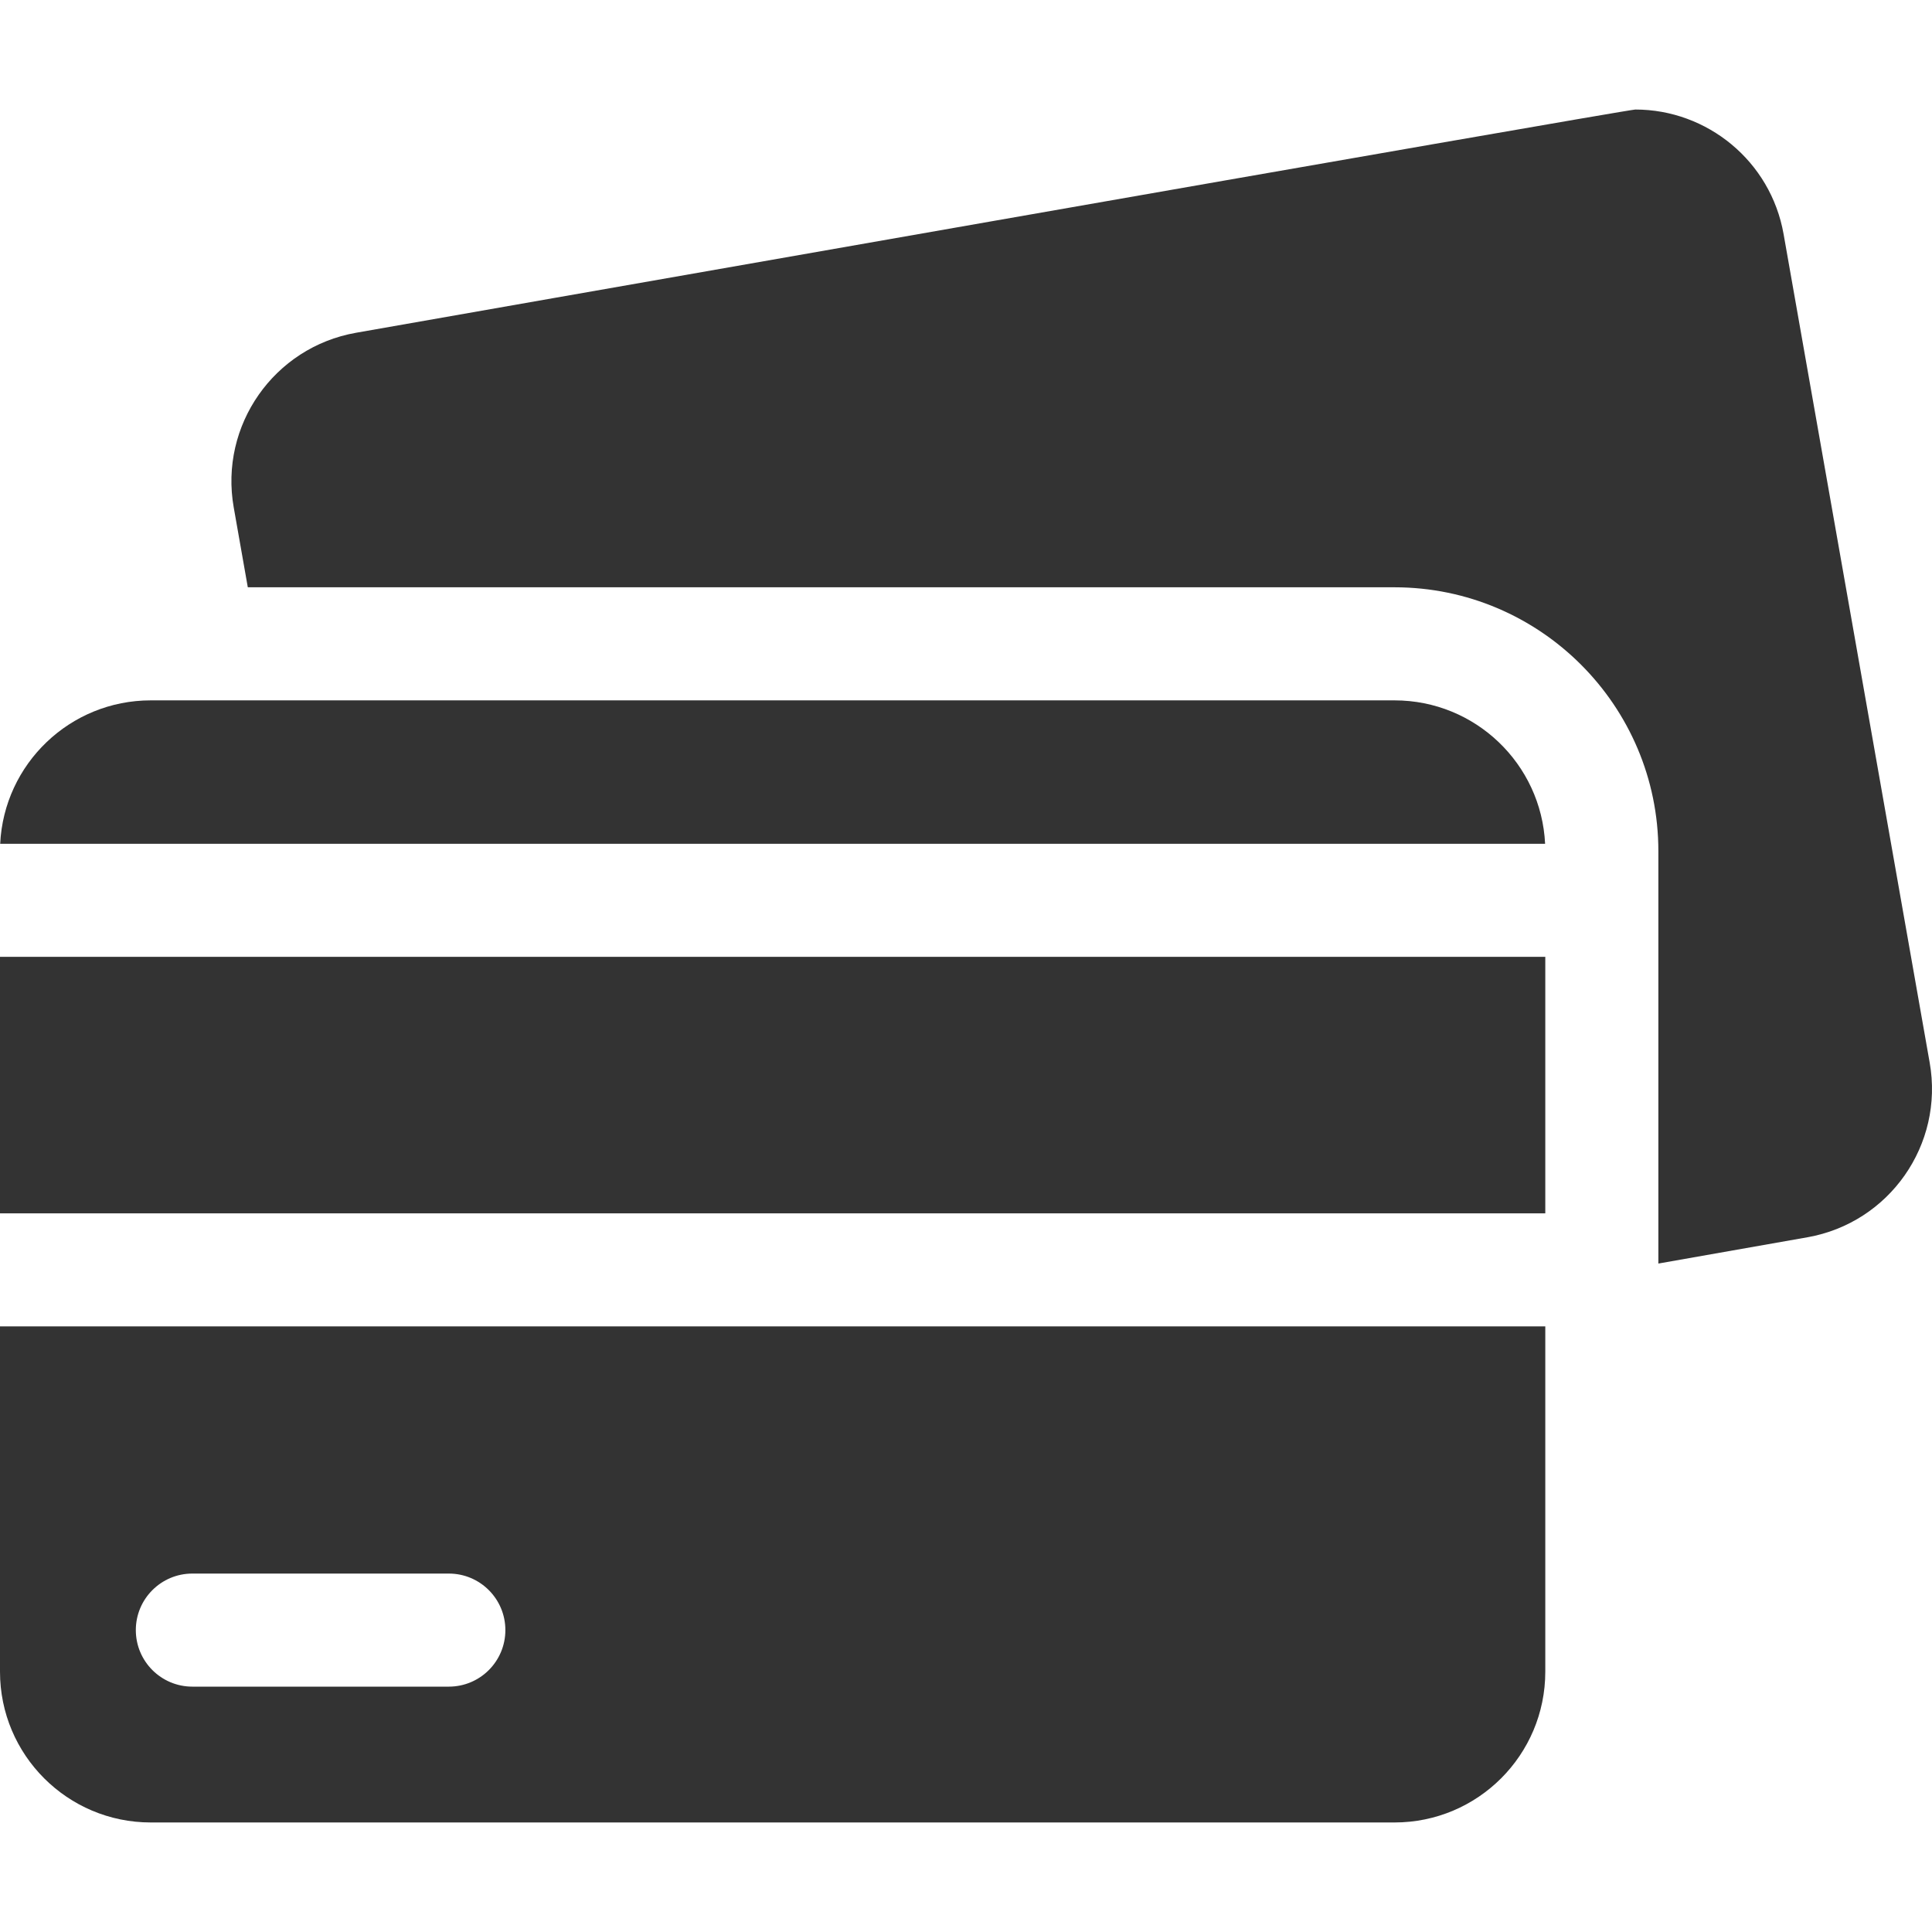
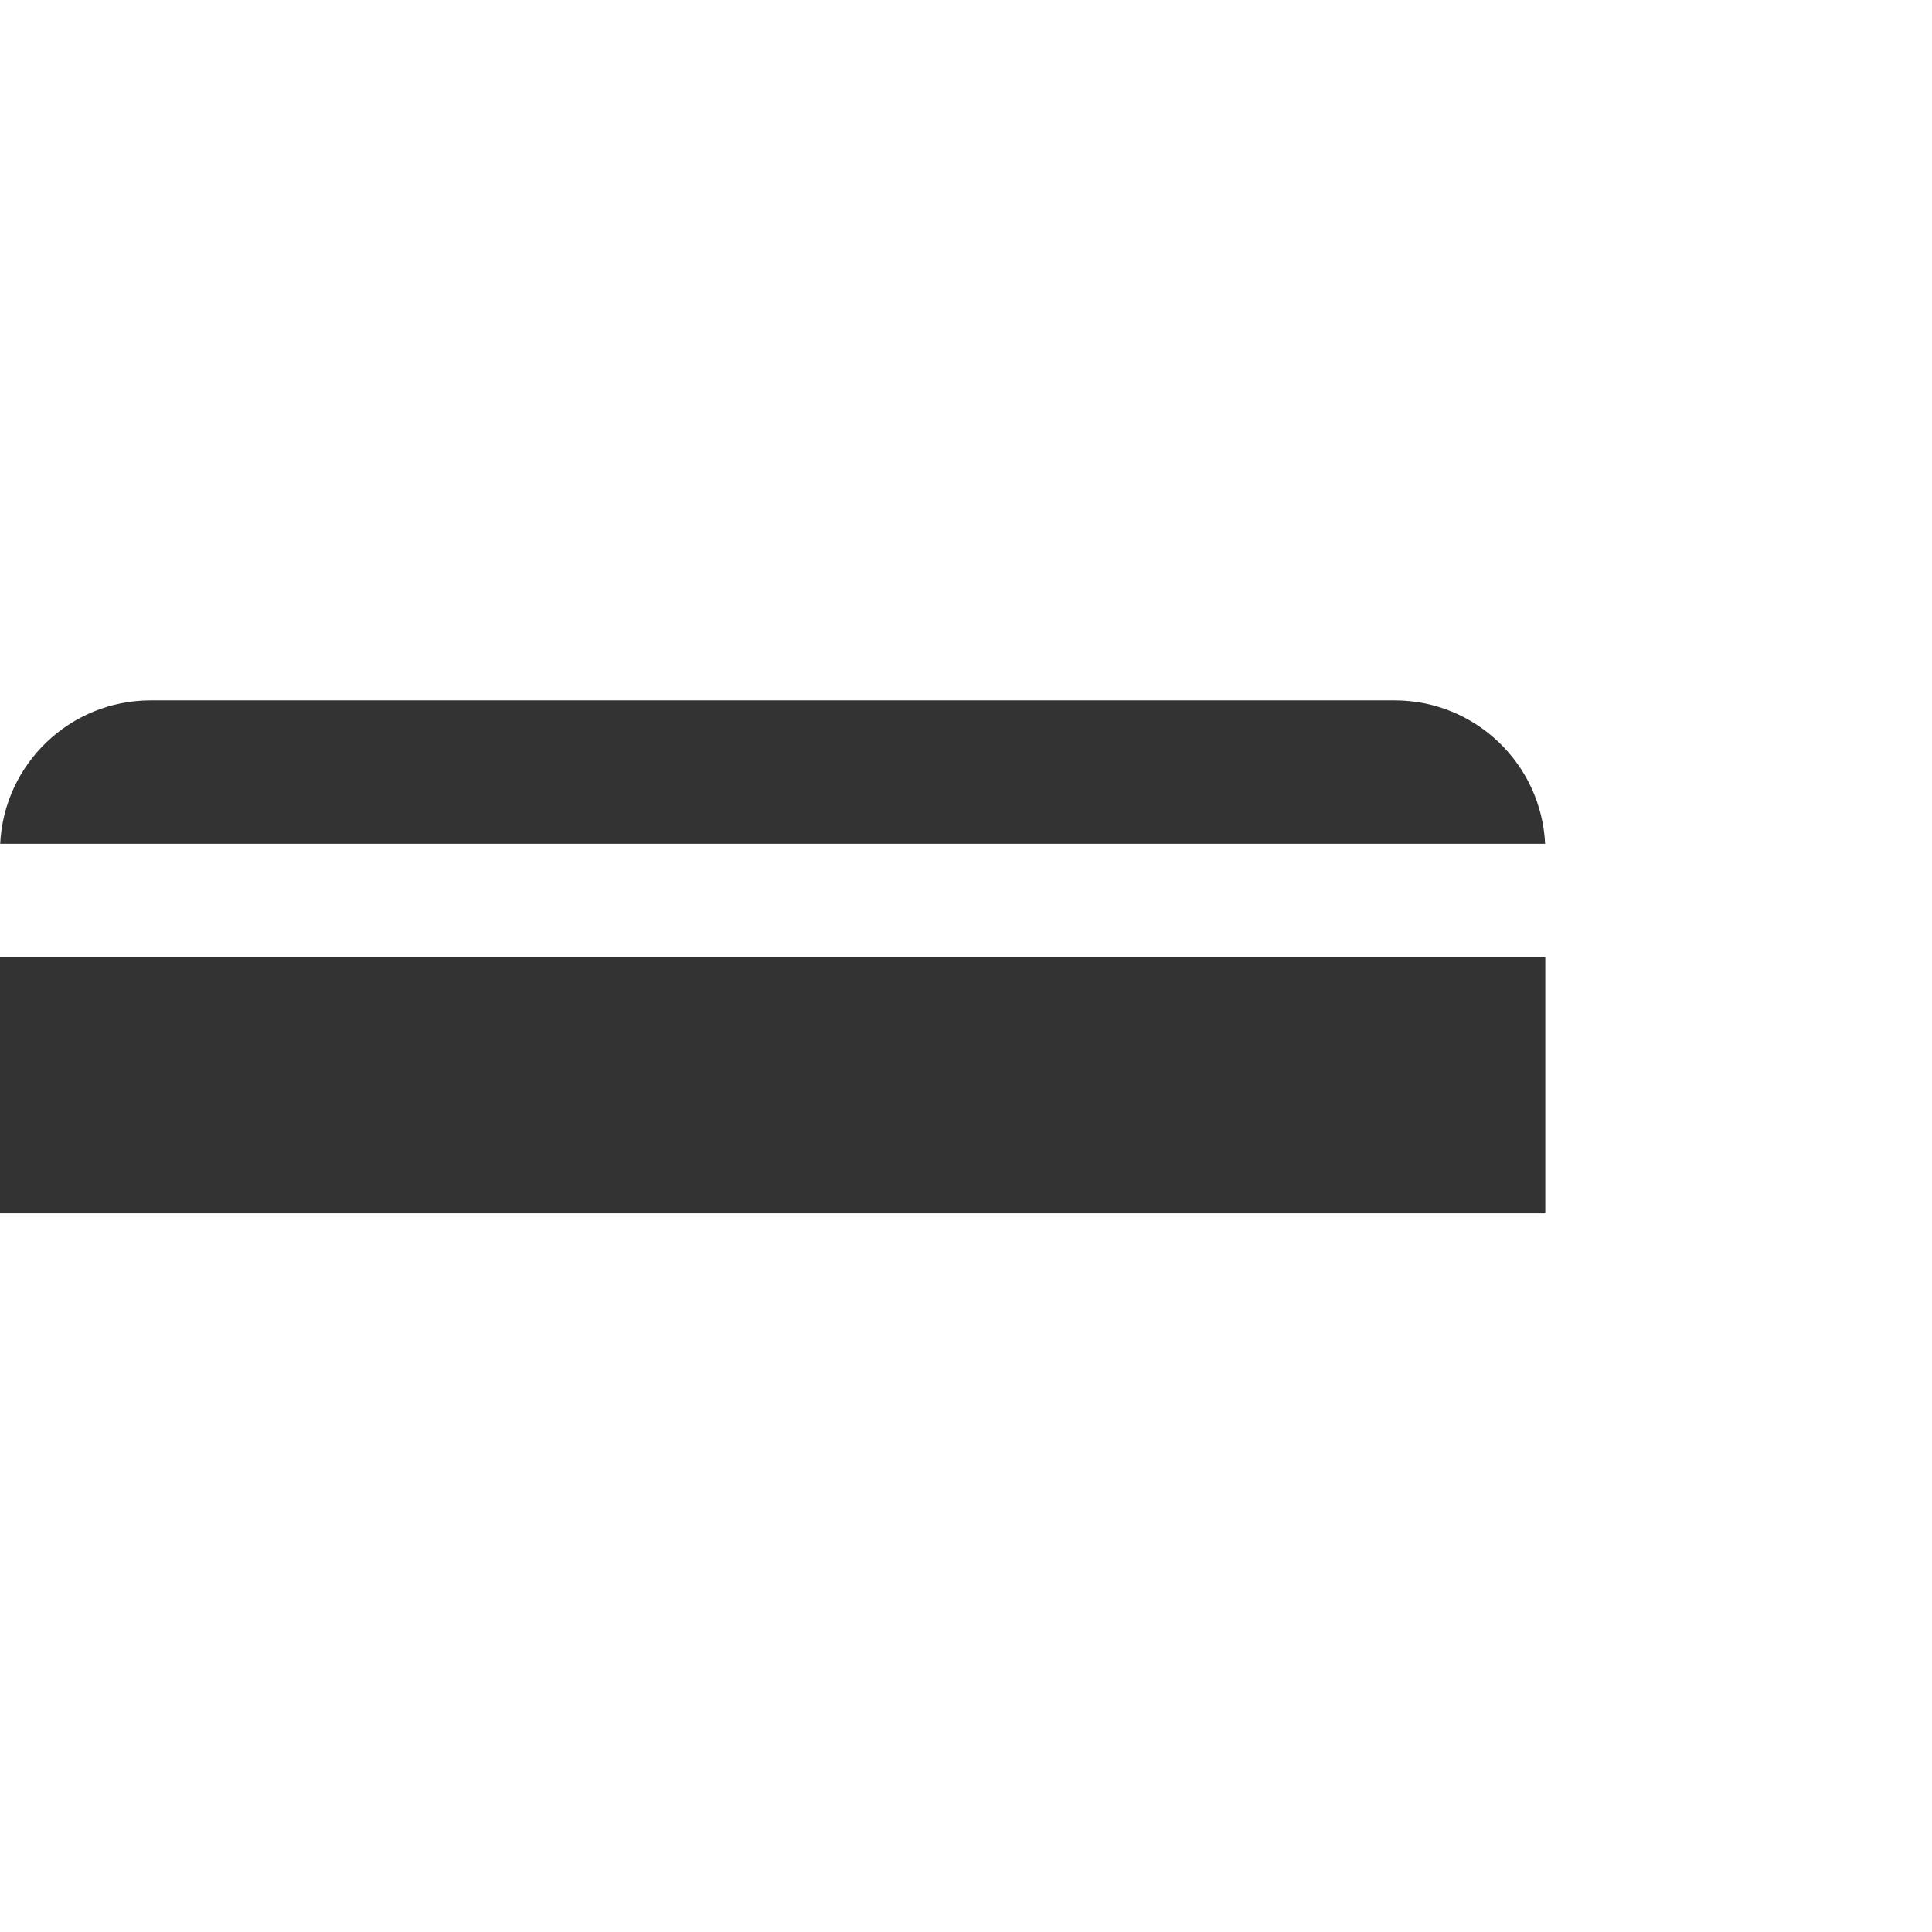
<svg xmlns="http://www.w3.org/2000/svg" version="1.1" width="512" height="512" x="0" y="0" viewBox="0 0 512 512" style="enable-background:new 0 0 512 512" xml:space="preserve" class="">
  <g>
-     <path d="M511.386 281.608 472.672 62.049c-3.418-19.384-20.275-33.022-39.299-33.022-2.303 0-339.026 59.161-339.026 59.161-21.73 3.832-36.24 24.554-32.408 46.284l3.732 21.167h303.894c38.553 0 69.918 31.365 69.918 69.918v109.298l39.495-6.964c21.73-3.831 36.24-24.553 32.408-46.283zM409.518 351.509H0v91.511c0 22.065 17.888 39.953 39.953 39.953h329.612c22.065 0 39.953-17.888 39.953-39.953zm-290.571 95.468h-67.97c-8.274 0-14.982-6.708-14.982-14.982s6.708-14.982 14.982-14.982h67.97c8.274 0 14.982 6.708 14.982 14.982s-6.707 14.982-14.982 14.982z" fill="#333333" opacity="1" data-original="#000000" class="" />
    <path d="M.049 223.61h409.419c-1.016-21.161-18.492-38.005-39.904-38.005H39.953c-21.412 0-38.888 16.844-39.904 38.005zM0 253.574h409.518v67.97H0z" fill="#333333" opacity="1" data-original="#000000" class="" />
  </g>
</svg>